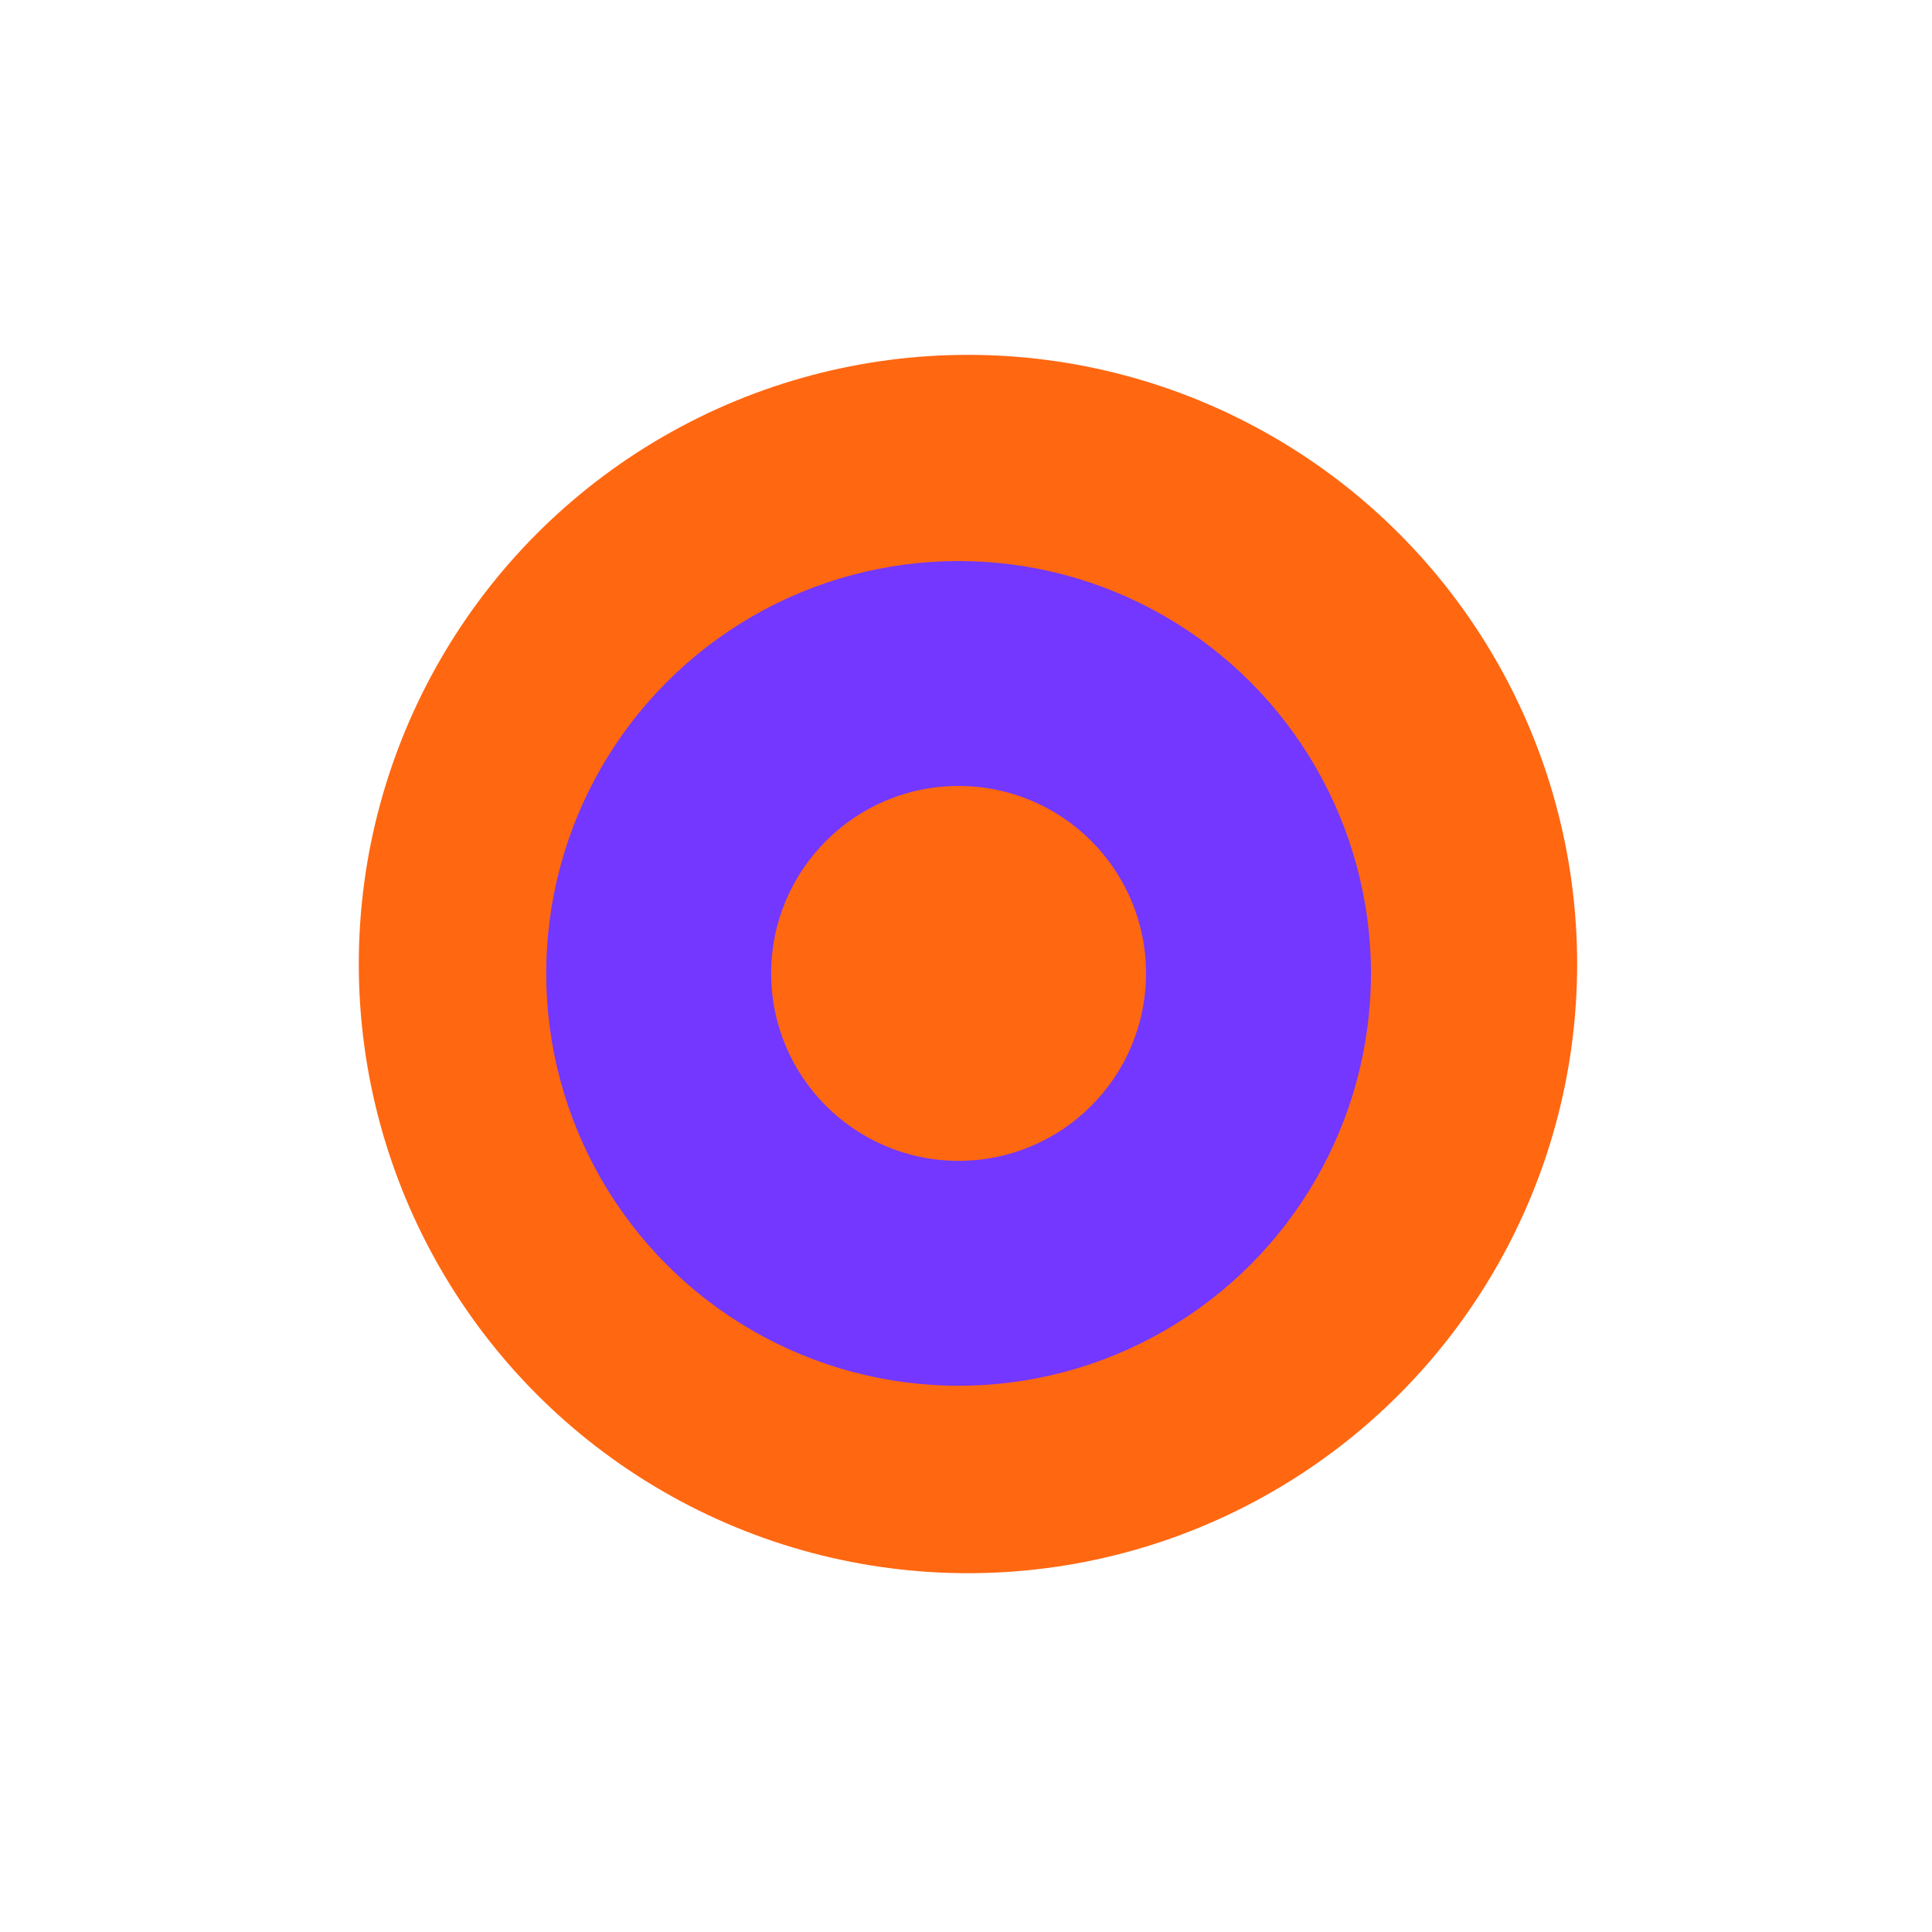
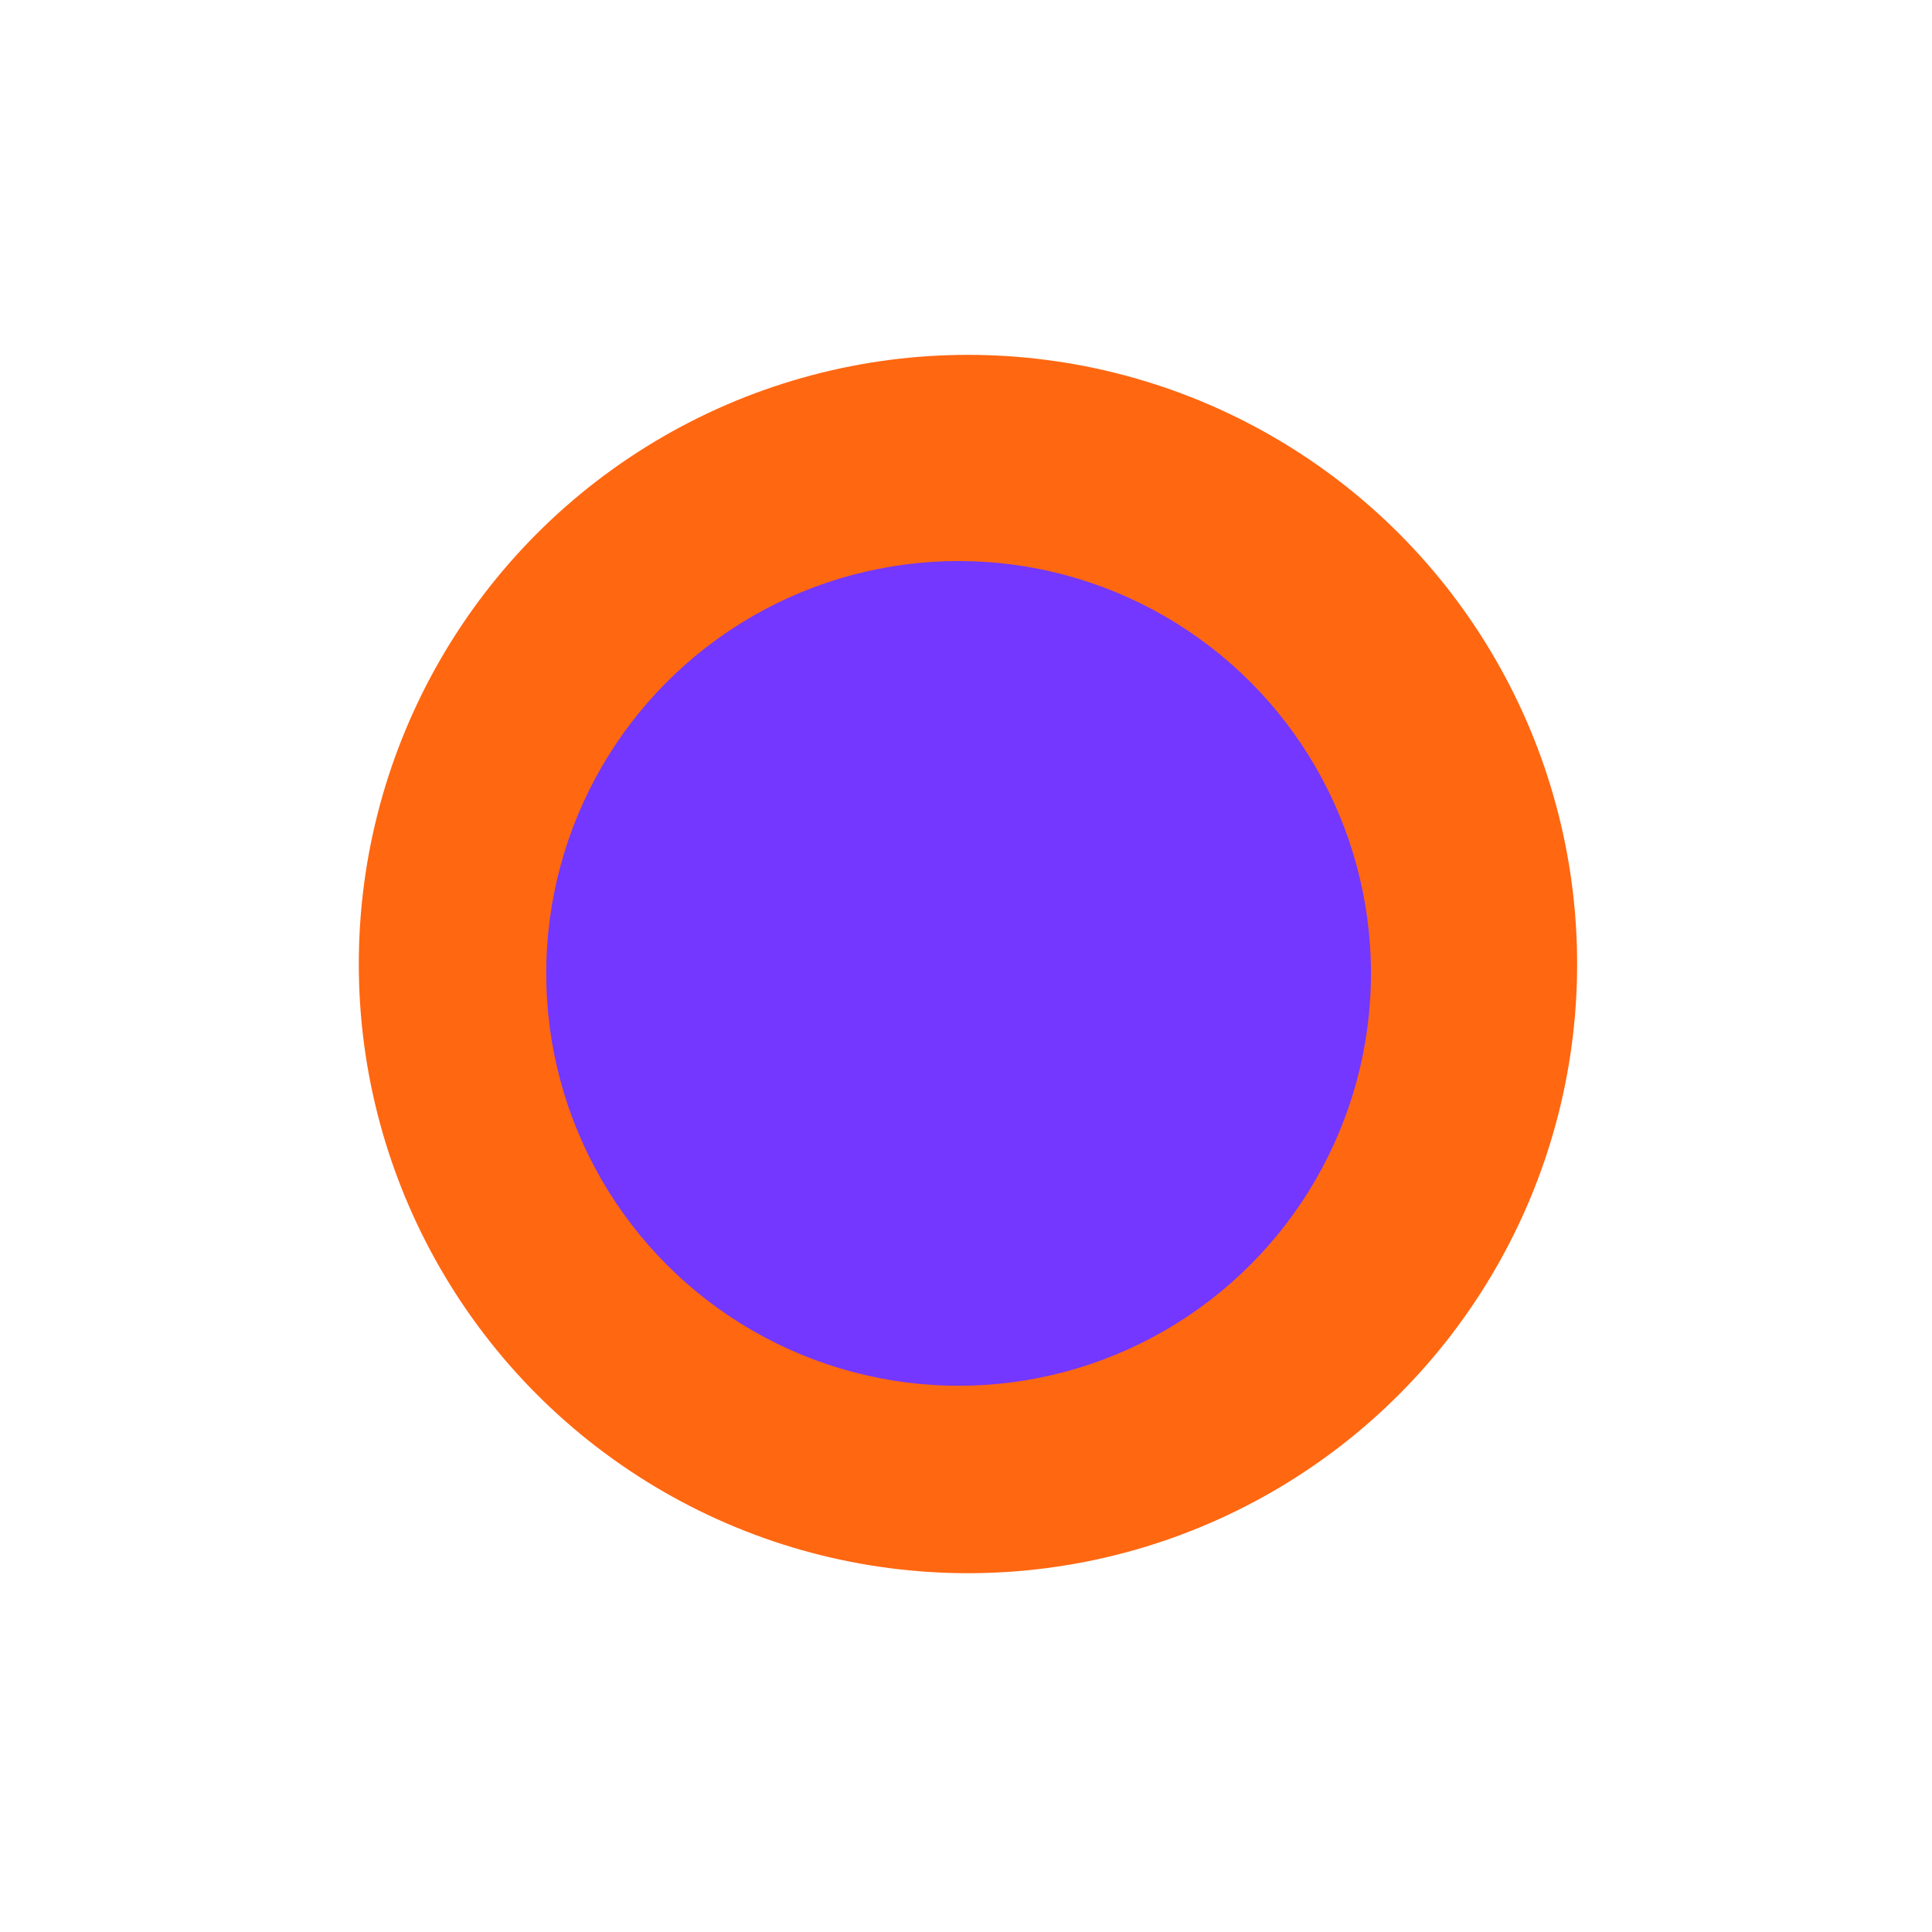
<svg xmlns="http://www.w3.org/2000/svg" width="490" height="490" viewBox="0 0 490 490" fill="none">
  <circle cx="245.5" cy="244.5" r="154.5" fill="#FF6711" />
  <circle cx="243.123" cy="246.877" r="104.585" fill="#7337FF" />
-   <circle cx="243.123" cy="246.877" r="47.538" fill="#FF6711" />
</svg>